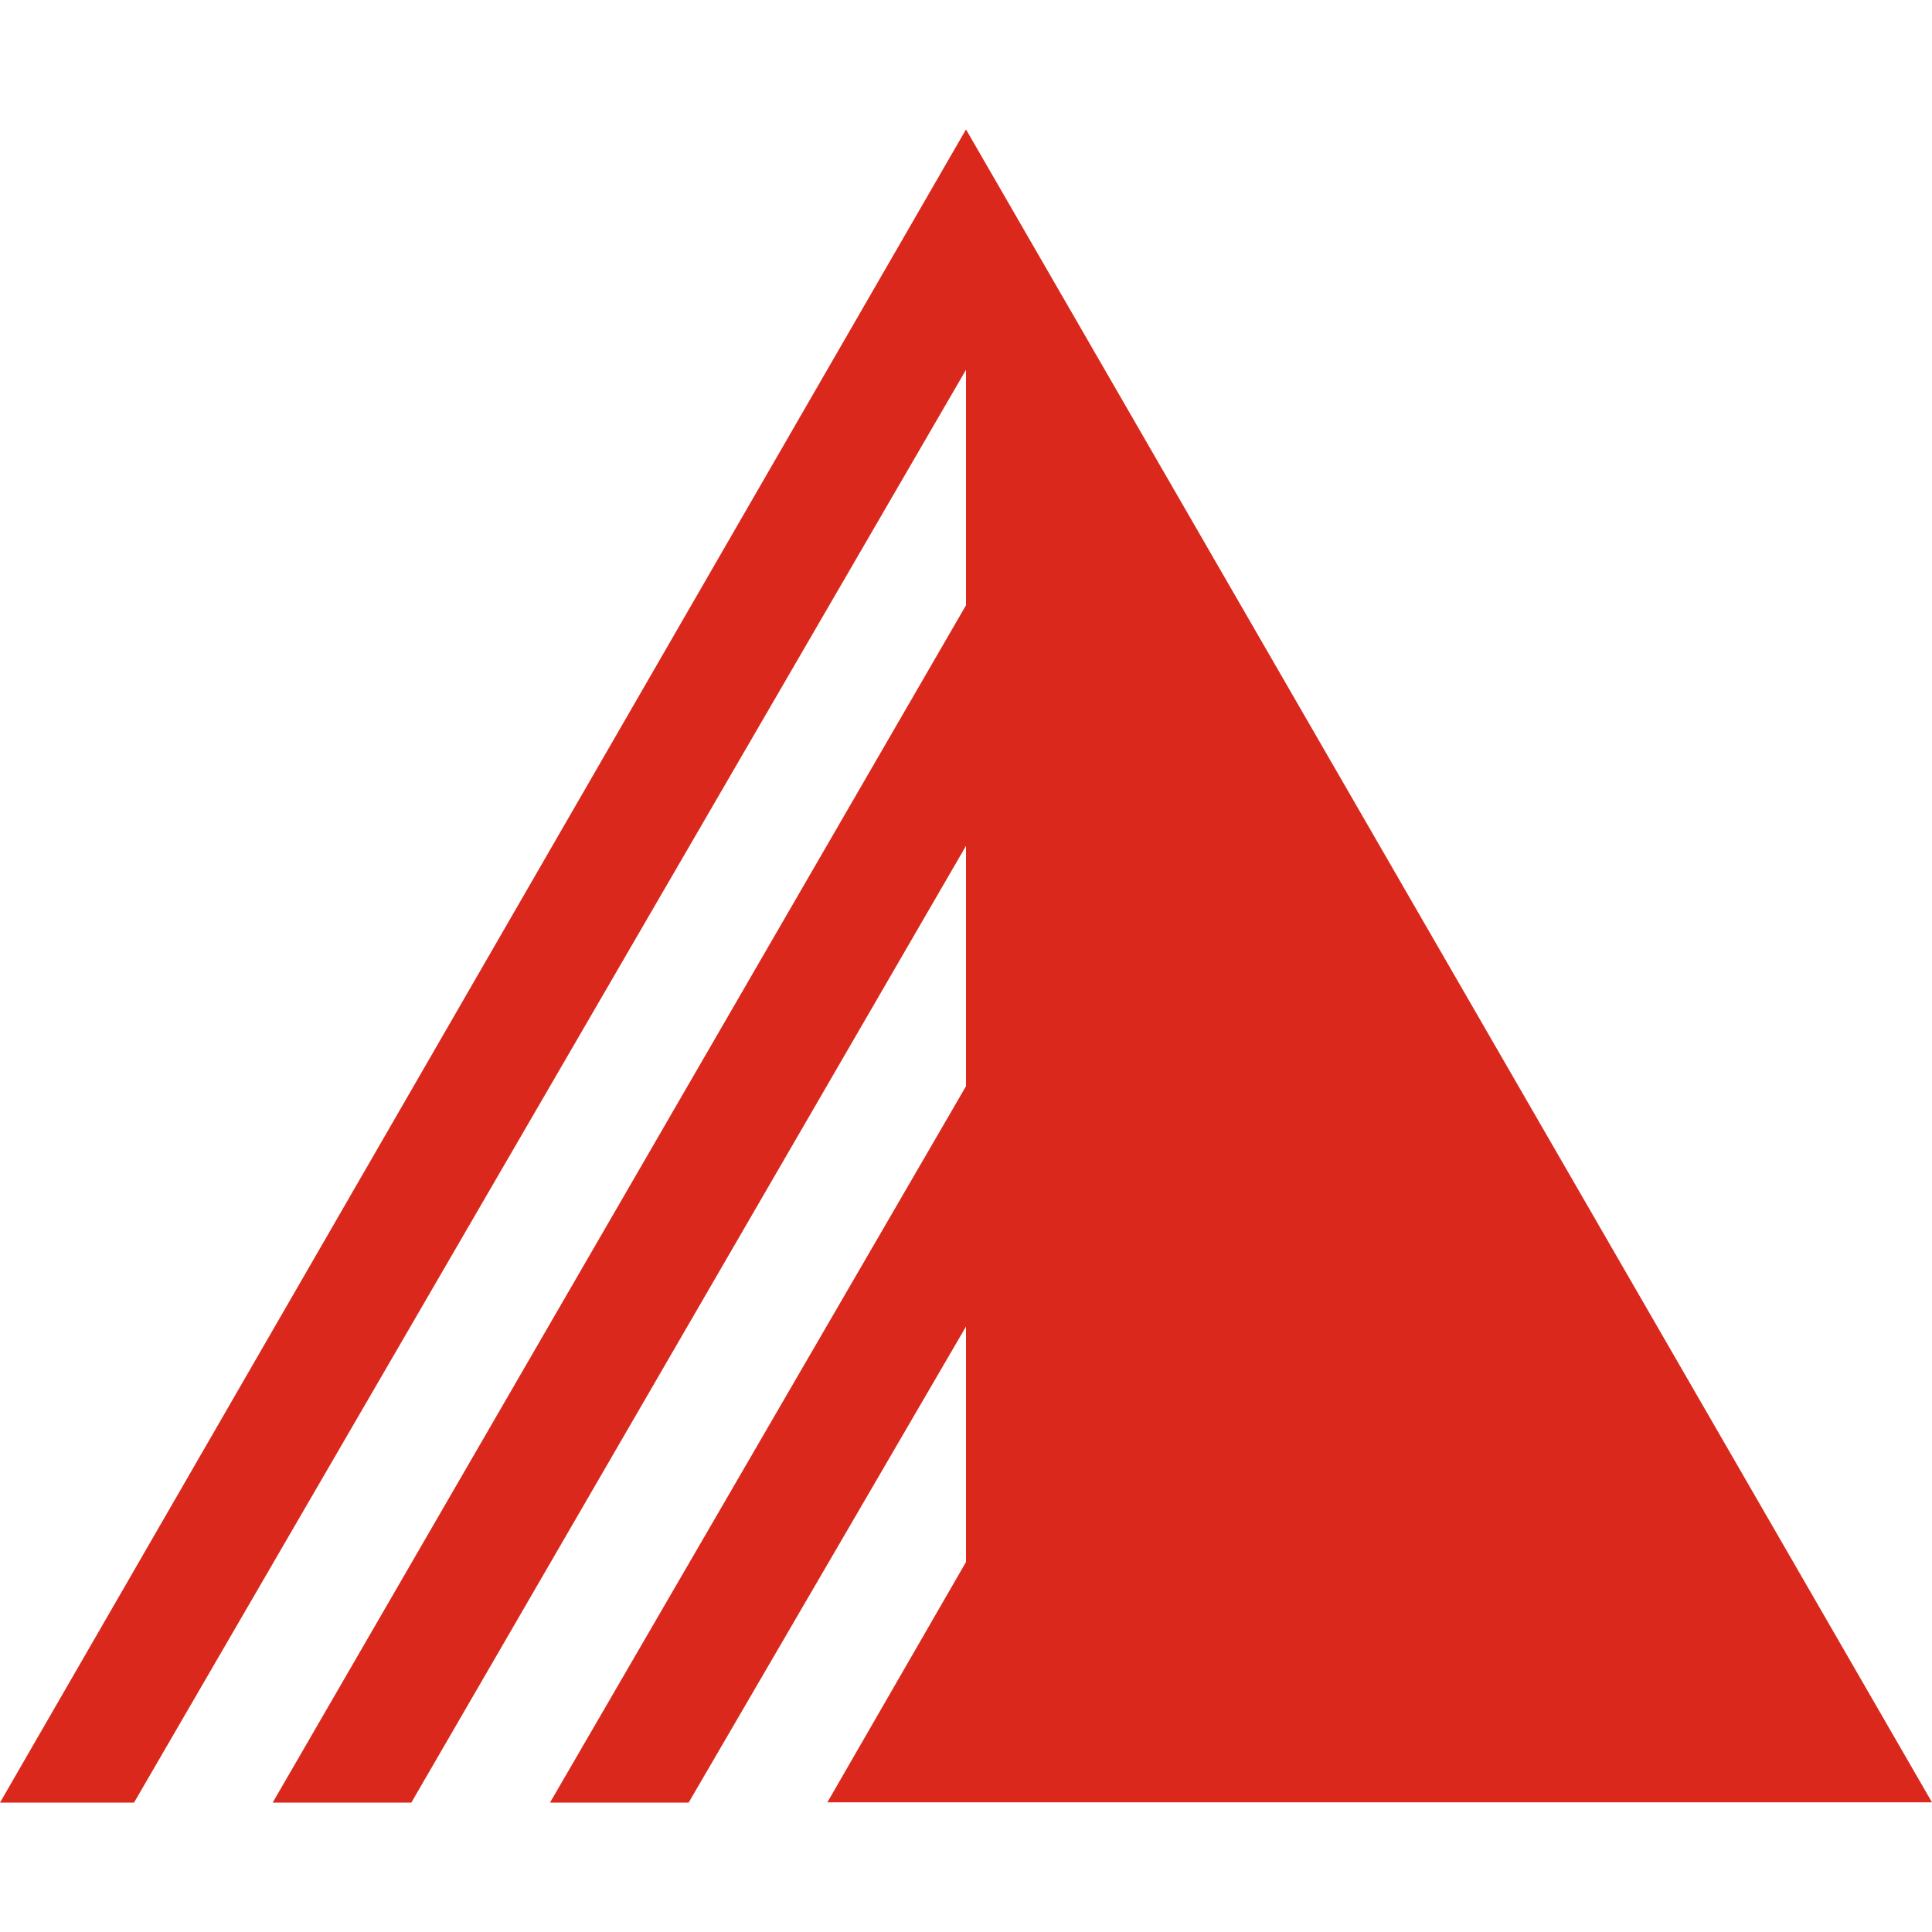
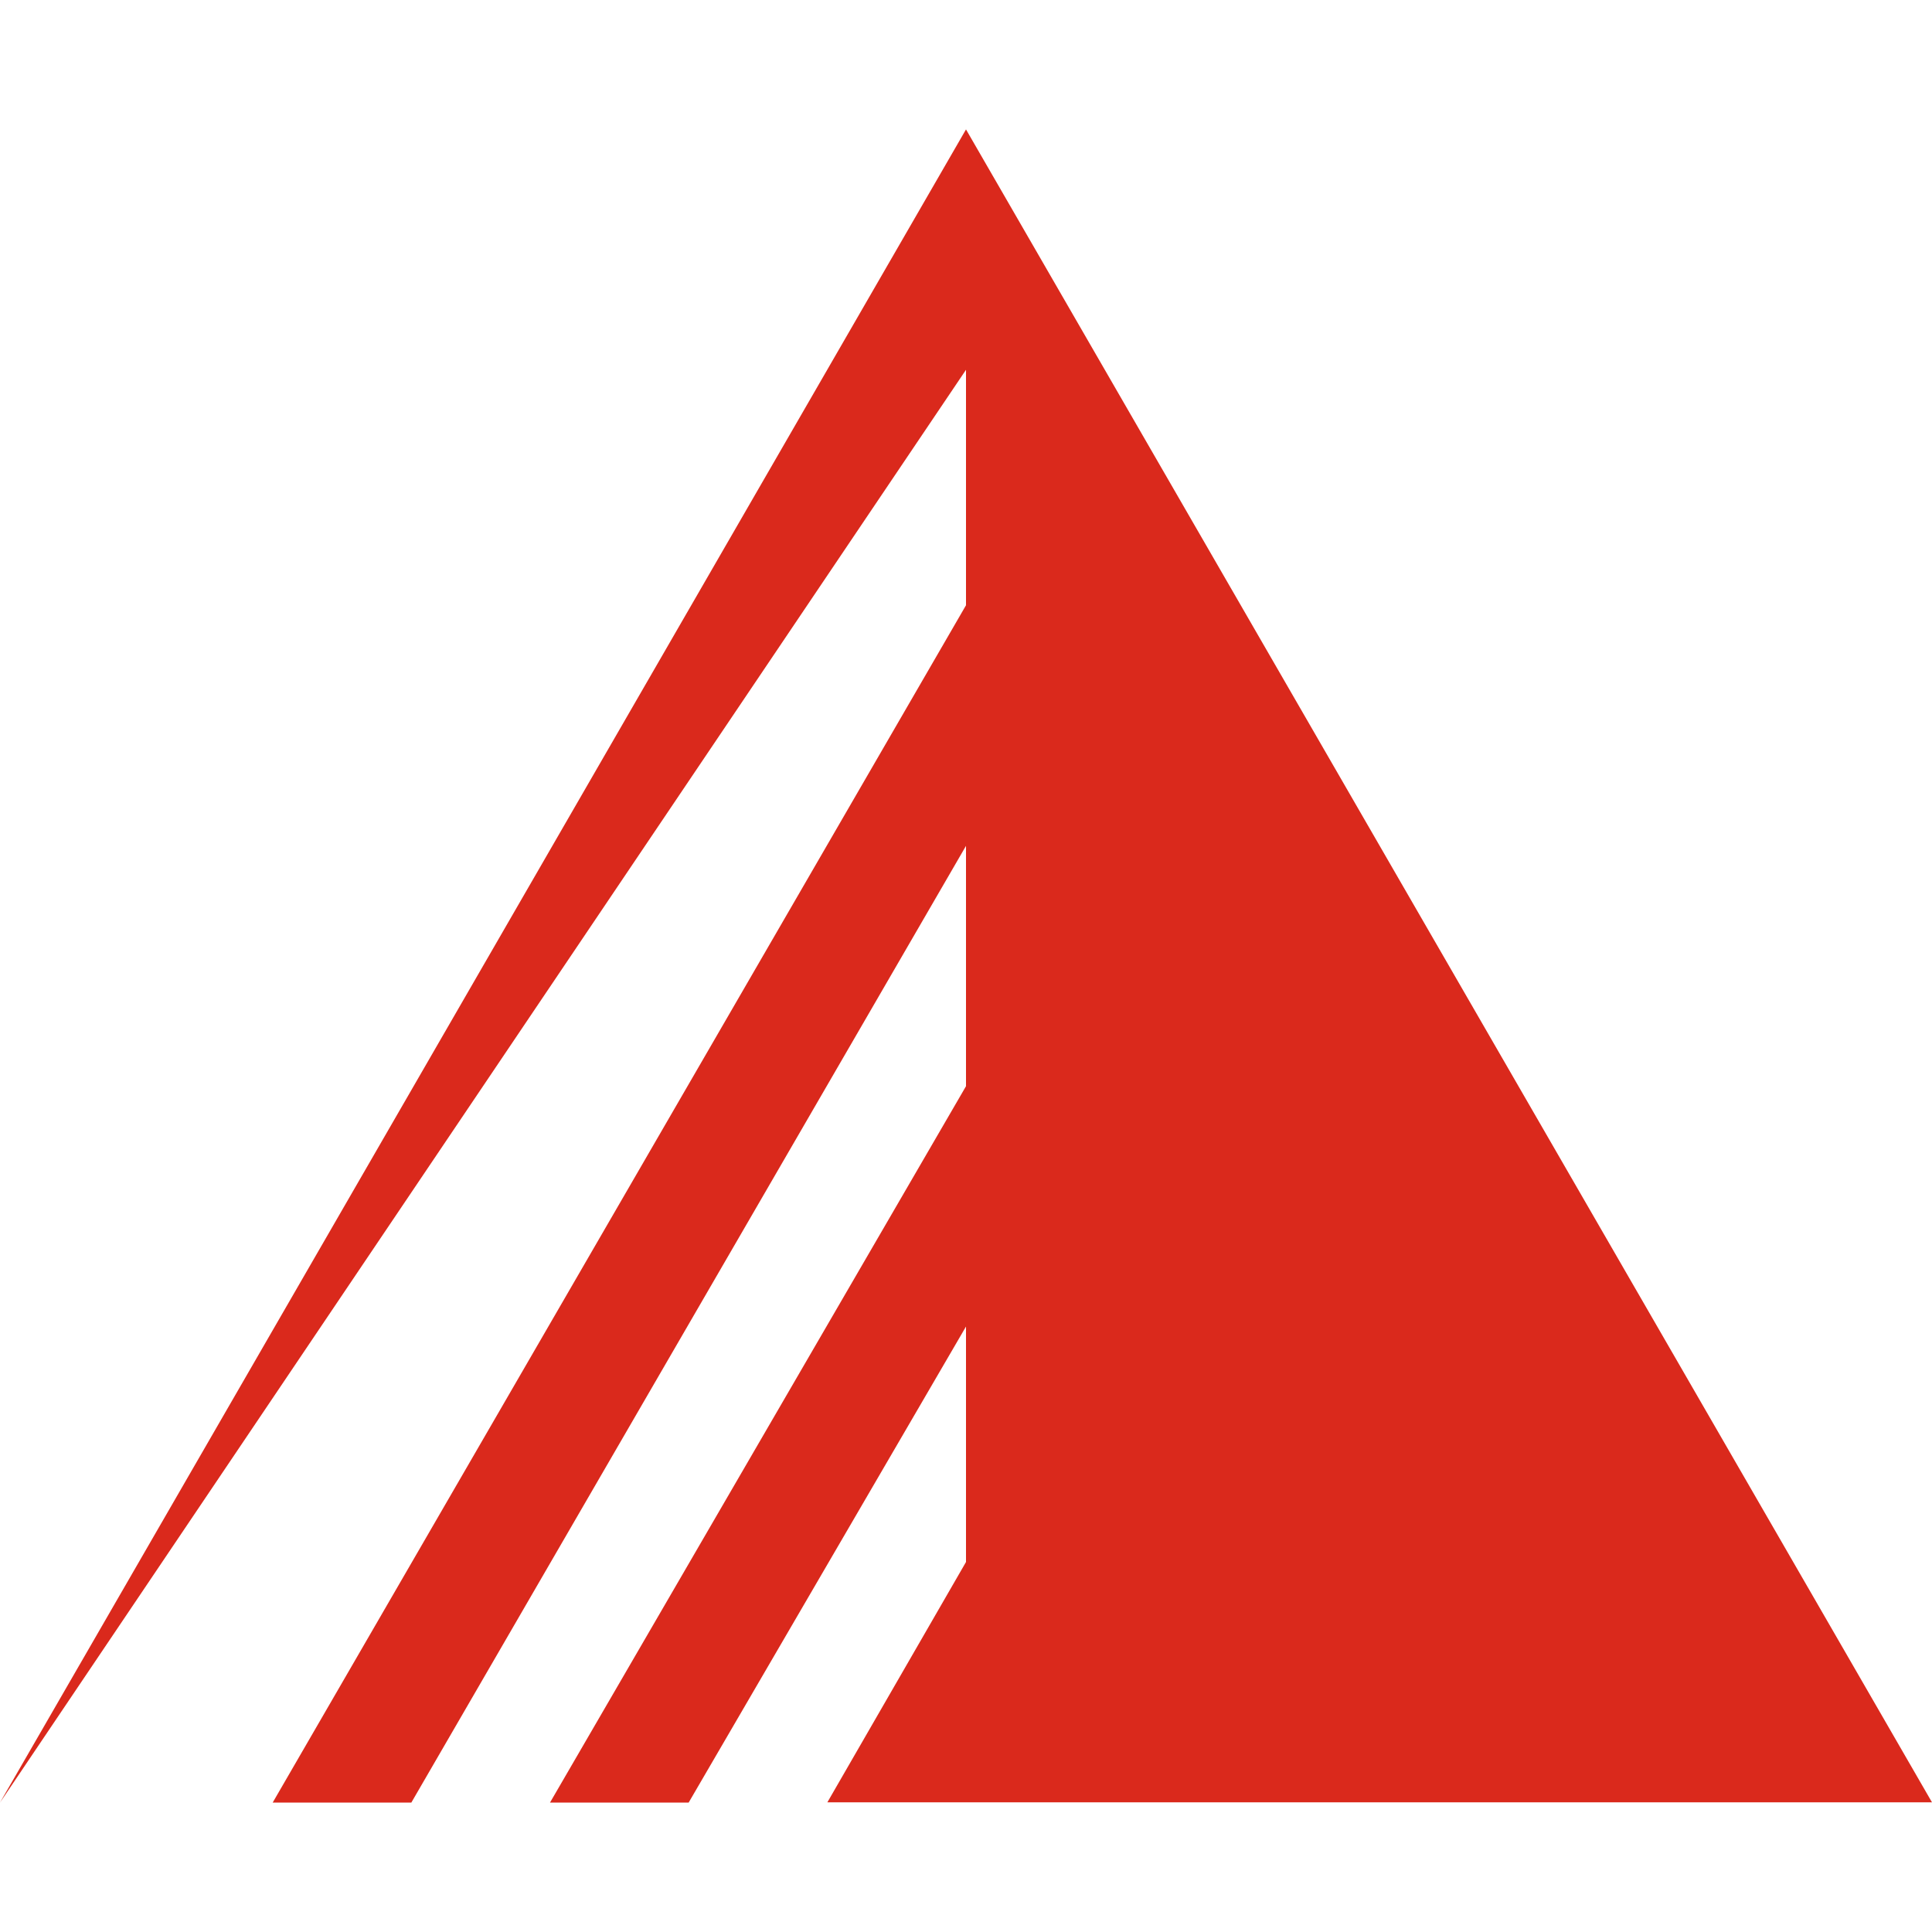
<svg xmlns="http://www.w3.org/2000/svg" width="64" height="64">
-   <path d="M32 4.287L0 59.713h4.44L32 12.25v7.8L9.033 59.713h4.593L32 28.02v7.962l-13.78 23.73h4.593L32 43.943v7.8l-4.593 7.962H64z" fill="#da291c" />
+   <path d="M32 4.287L0 59.713L32 12.25v7.8L9.033 59.713h4.593L32 28.02v7.962l-13.78 23.73h4.593L32 43.943v7.8l-4.593 7.962H64z" fill="#da291c" />
</svg>